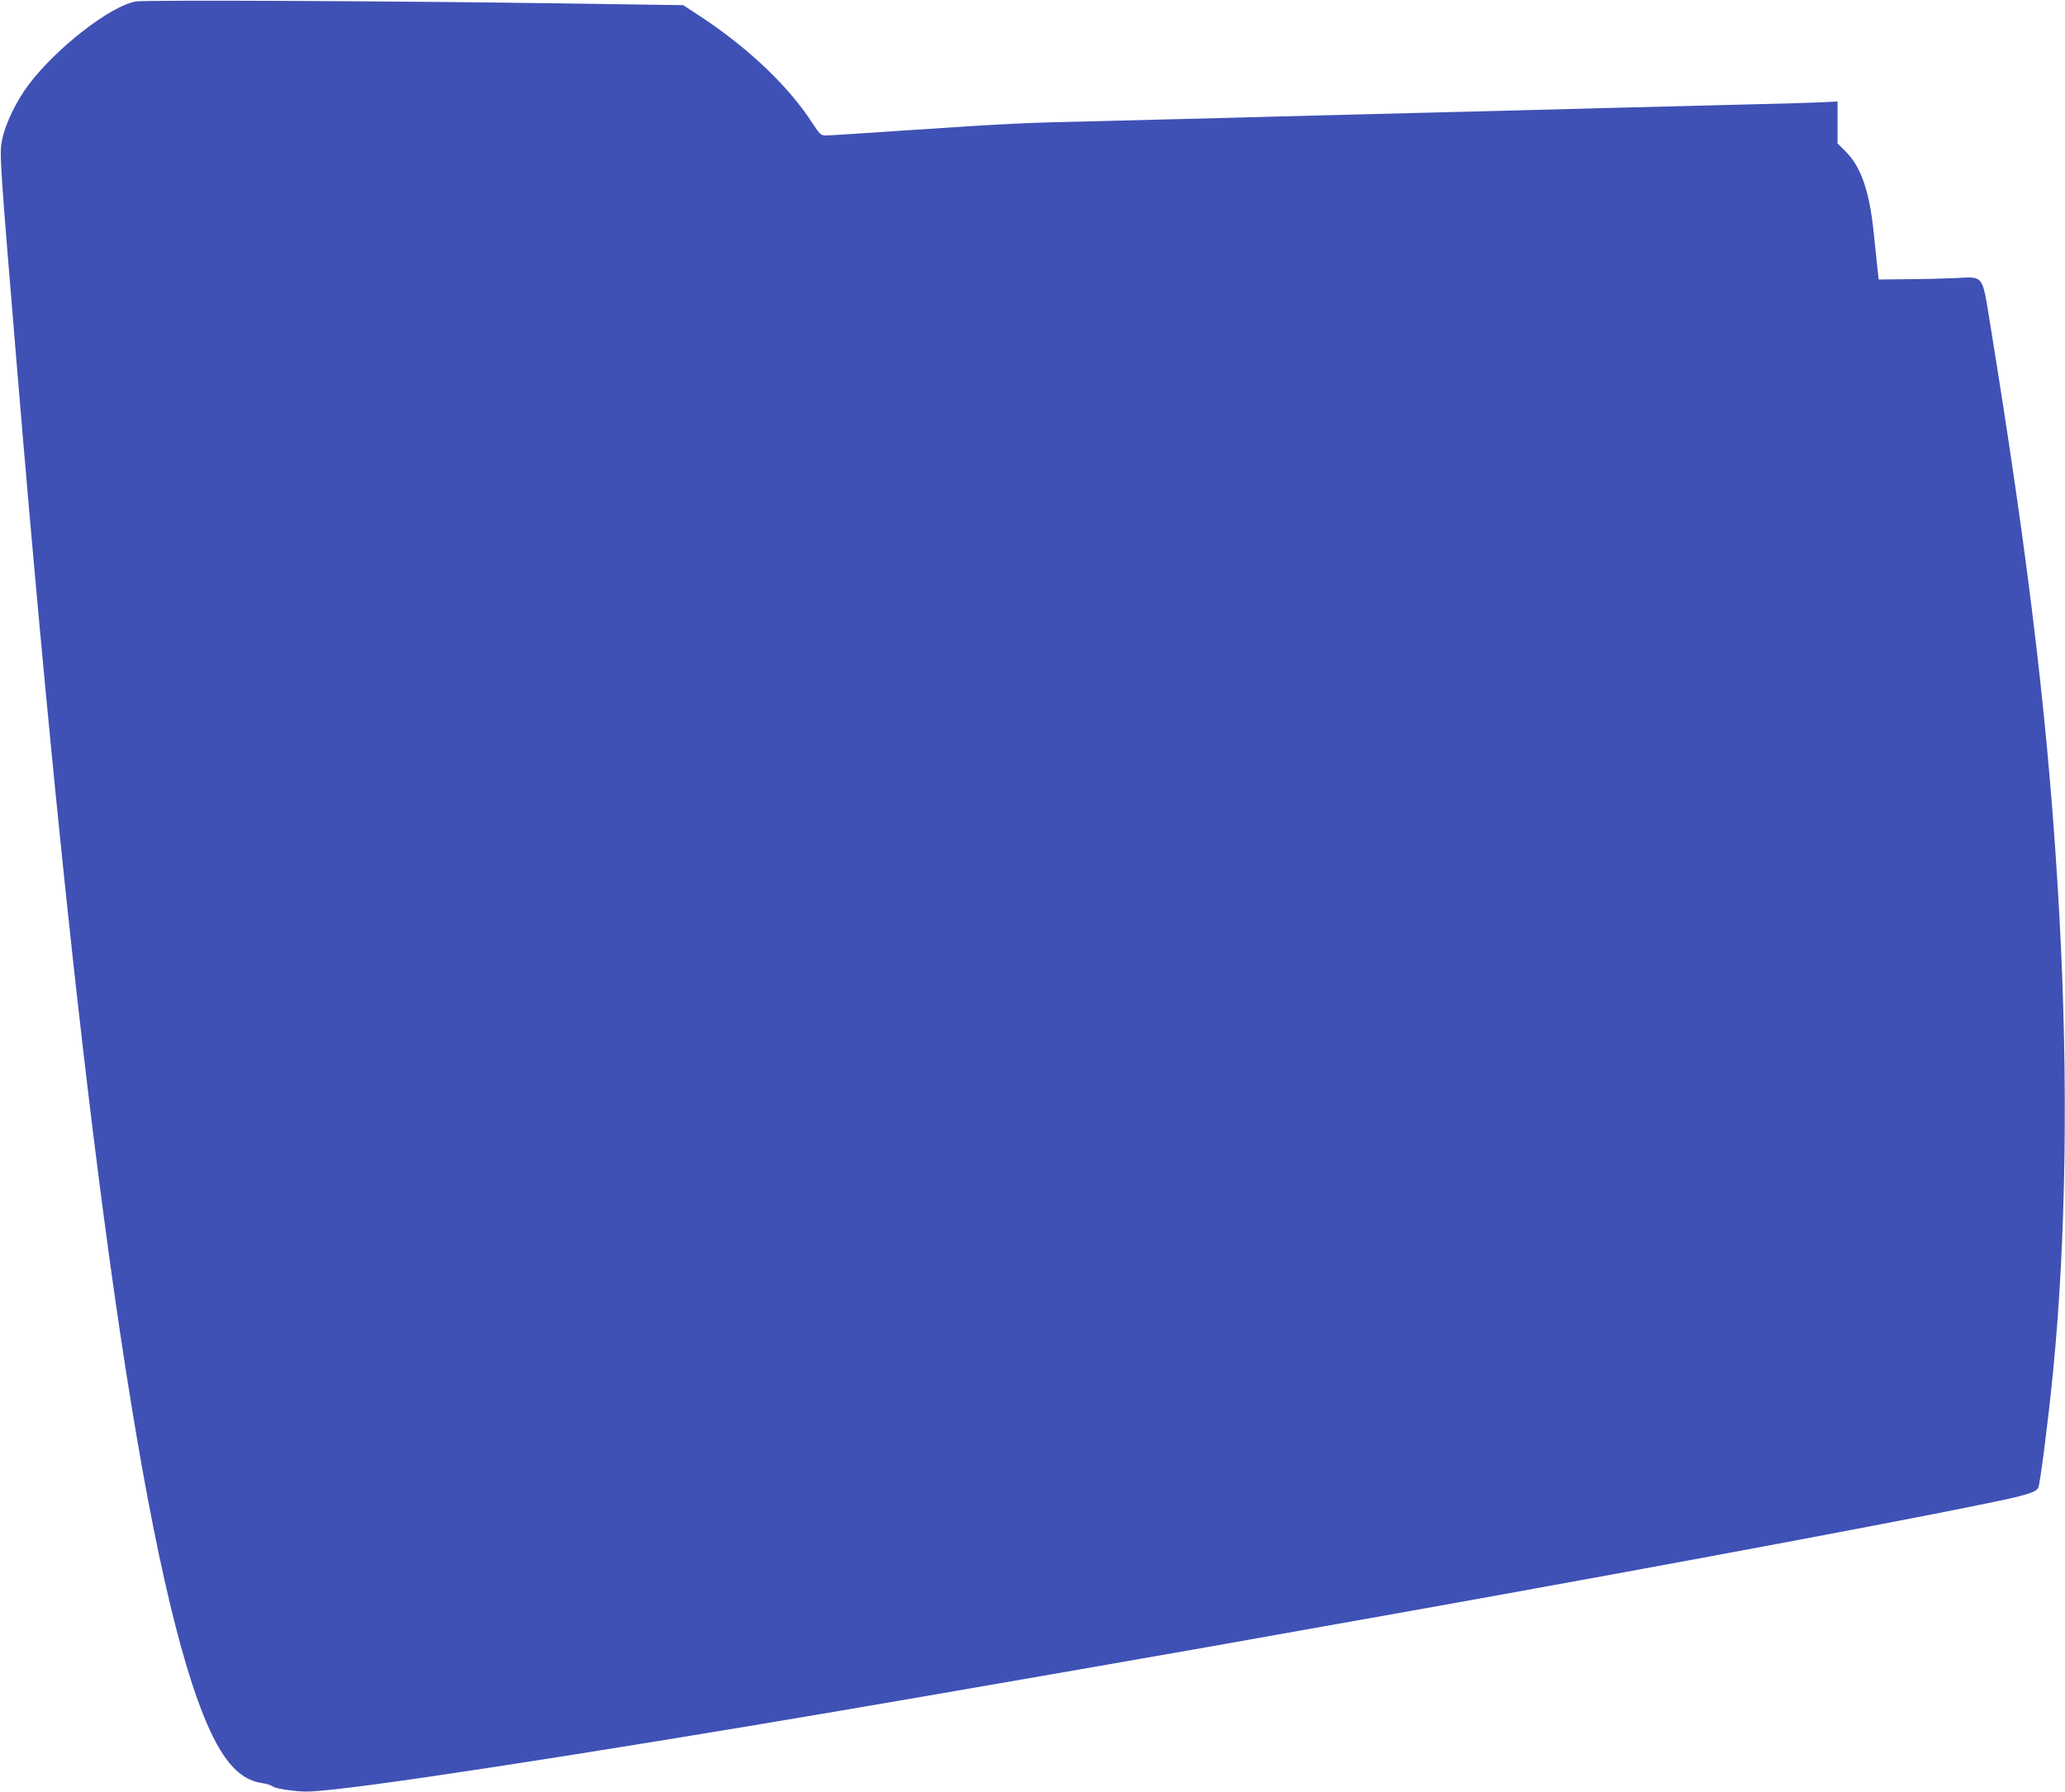
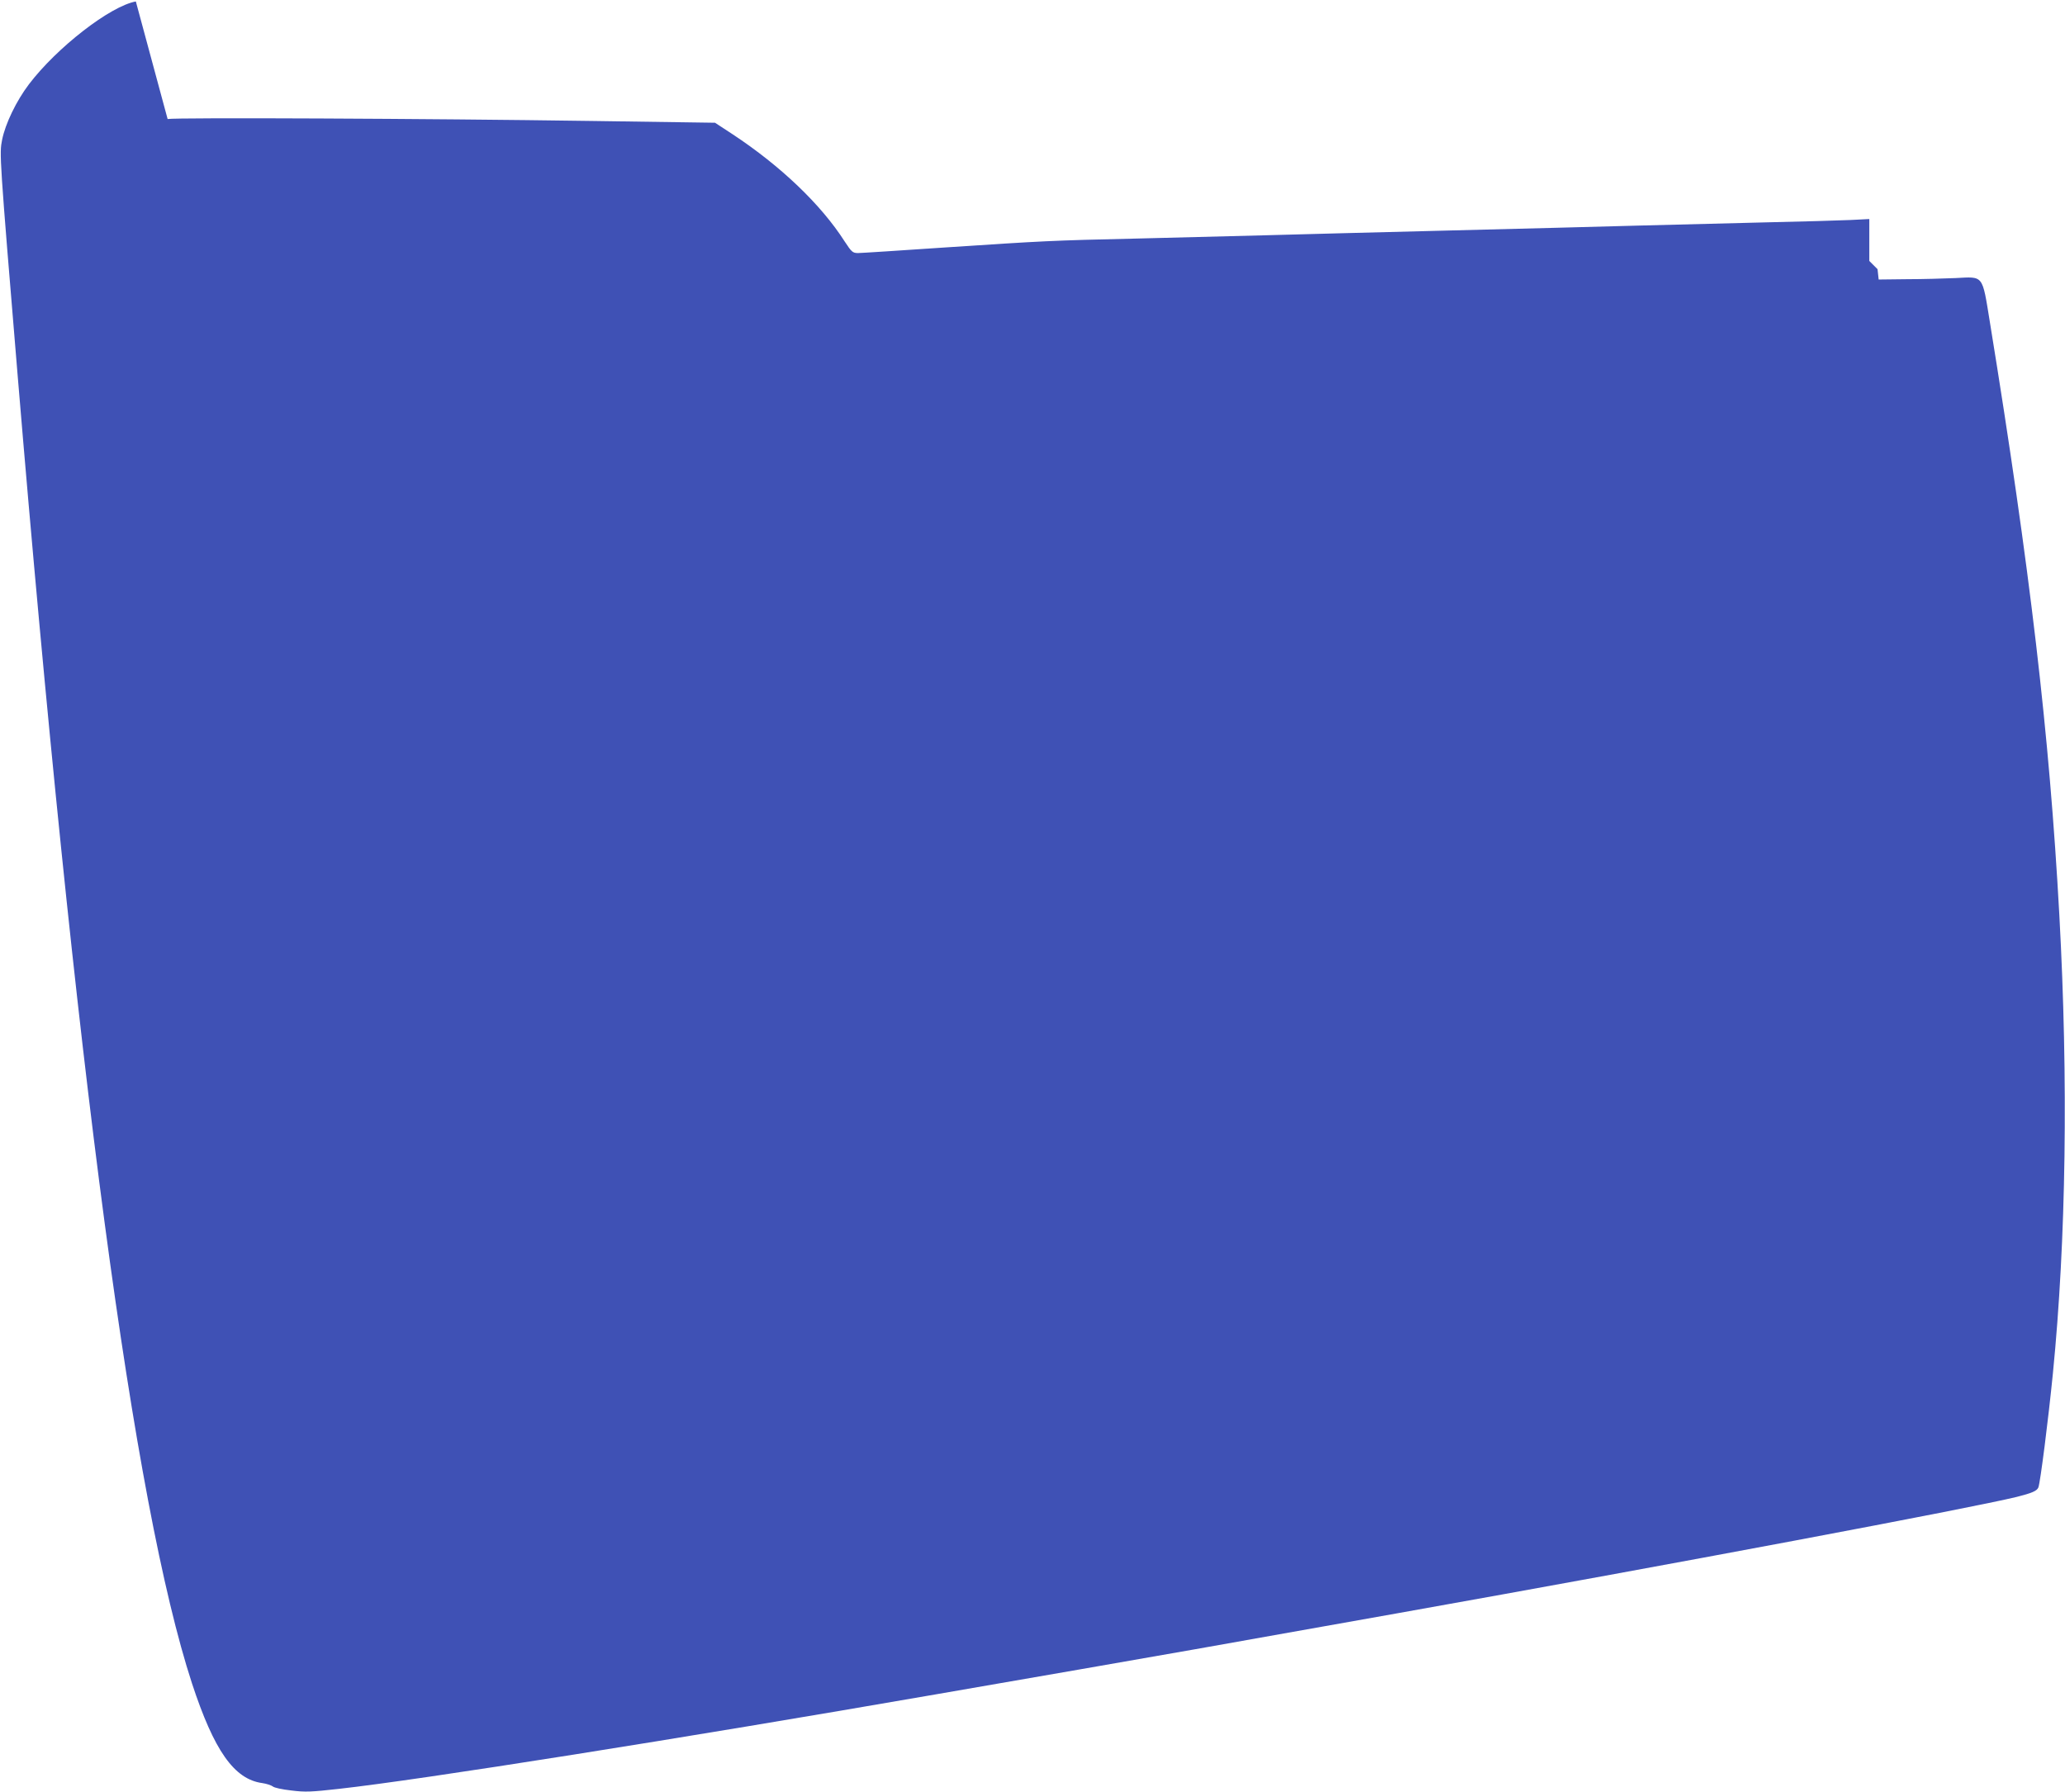
<svg xmlns="http://www.w3.org/2000/svg" version="1.0" width="1280pt" height="1111pt" viewBox="0 0 1280 1111" preserveAspectRatio="xMidYMid meet">
  <g transform="translate(0,1111) scale(0.1,-0.1)" fill="#3f51b5" stroke="none">
-     <path d="M842 11101 c-159 -29 -490 -286 -663 -514 -78 -103 -146 -244 -166 -344 -17 -86 -17 -97 97 -1468 357 -4286 717 -6988 1080 -8102 137 -417 261 -594 435 -618 28 -4 57 -14 66 -21 8 -8 60 -19 115 -25 87 -11 123 -9 294 10 514 57 2127 313 3695 585 237 41 642 111 900 156 445 77 798 139 1980 350 1711 305 3538 649 3825 719 95 24 126 37 135 59 12 31 61 416 90 707 82 827 96 1817 40 2840 -62 1129 -181 2142 -431 3680 -48 295 -37 280 -212 271 -70 -3 -206 -7 -302 -7 l-175 -2 -7 64 c-4 35 -14 134 -23 220 -26 260 -78 413 -174 509 l-51 51 0 130 0 130 -117 -6 c-65 -3 -307 -10 -538 -15 -231 -6 -586 -15 -790 -20 -203 -6 -723 -19 -1155 -30 -432 -11 -951 -24 -1155 -30 -203 -5 -557 -14 -785 -20 -535 -12 -579 -15 -1185 -55 -280 -19 -526 -35 -545 -35 -32 1 -38 6 -82 73 -145 227 -396 467 -693 663 l-110 72 -760 11 c-1027 15 -2580 22 -2633 12z" />
+     <path d="M842 11101 c-159 -29 -490 -286 -663 -514 -78 -103 -146 -244 -166 -344 -17 -86 -17 -97 97 -1468 357 -4286 717 -6988 1080 -8102 137 -417 261 -594 435 -618 28 -4 57 -14 66 -21 8 -8 60 -19 115 -25 87 -11 123 -9 294 10 514 57 2127 313 3695 585 237 41 642 111 900 156 445 77 798 139 1980 350 1711 305 3538 649 3825 719 95 24 126 37 135 59 12 31 61 416 90 707 82 827 96 1817 40 2840 -62 1129 -181 2142 -431 3680 -48 295 -37 280 -212 271 -70 -3 -206 -7 -302 -7 l-175 -2 -7 64 l-51 51 0 130 0 130 -117 -6 c-65 -3 -307 -10 -538 -15 -231 -6 -586 -15 -790 -20 -203 -6 -723 -19 -1155 -30 -432 -11 -951 -24 -1155 -30 -203 -5 -557 -14 -785 -20 -535 -12 -579 -15 -1185 -55 -280 -19 -526 -35 -545 -35 -32 1 -38 6 -82 73 -145 227 -396 467 -693 663 l-110 72 -760 11 c-1027 15 -2580 22 -2633 12z" />
  </g>
</svg>